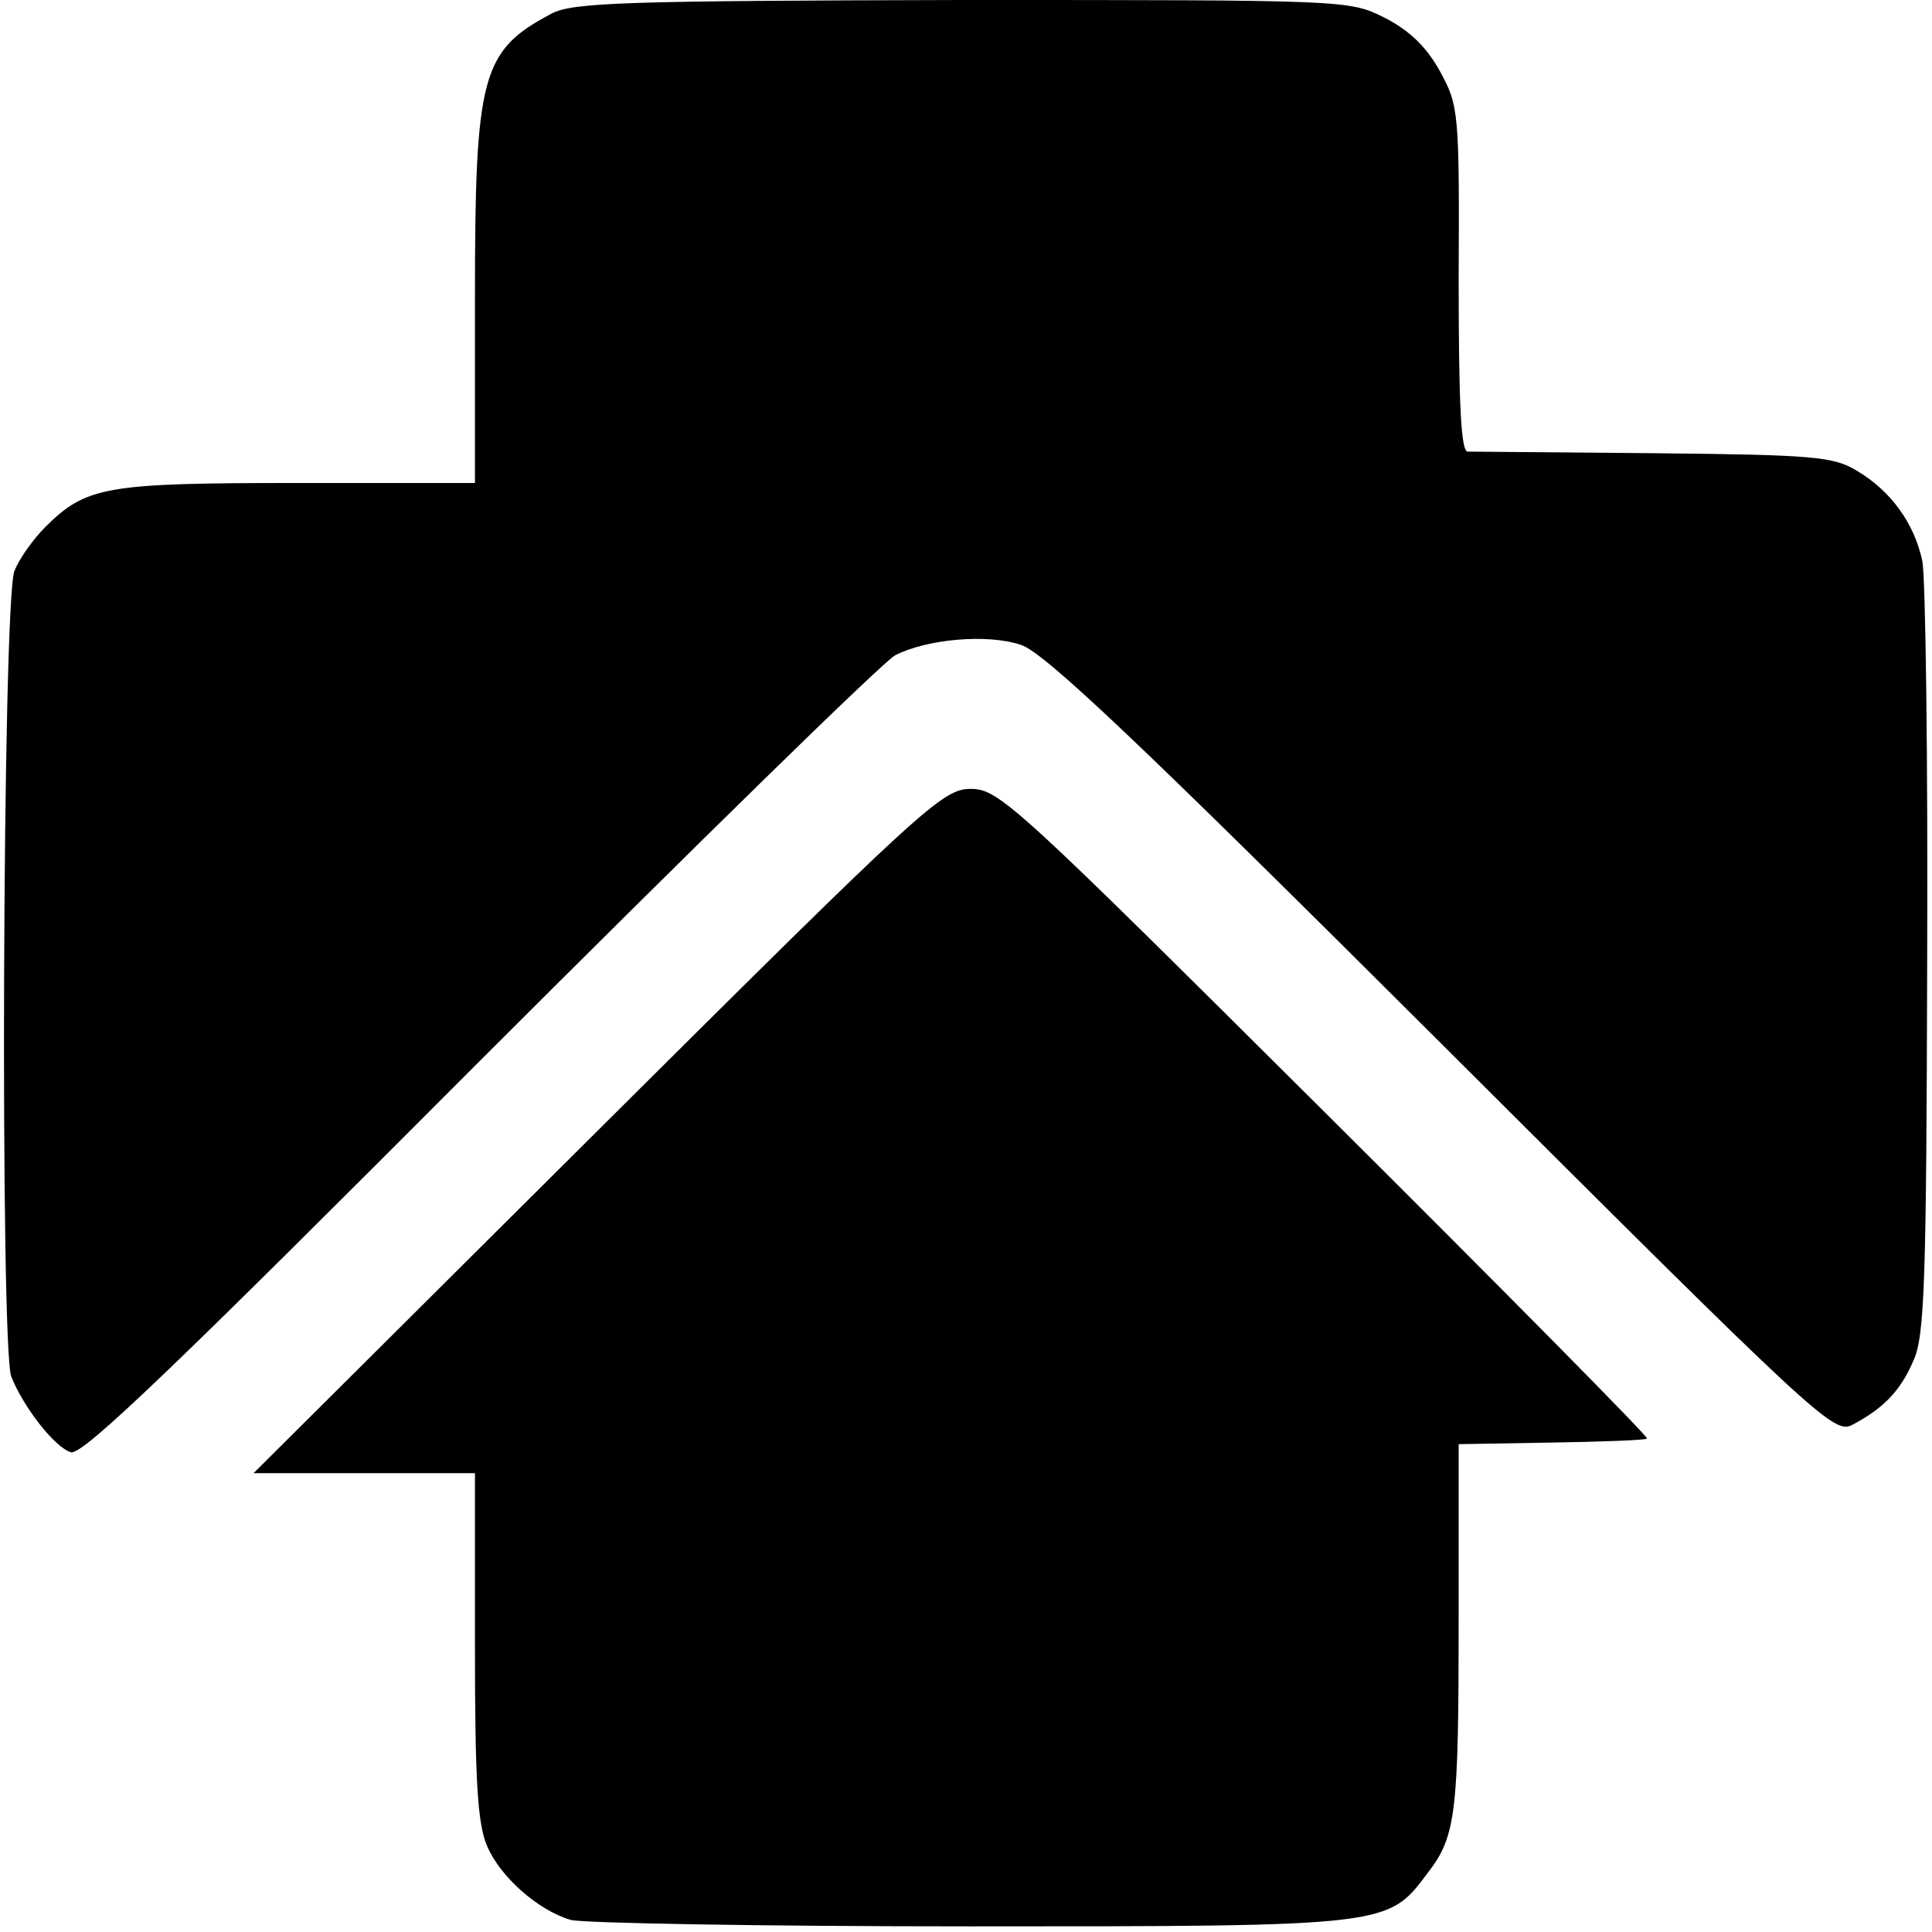
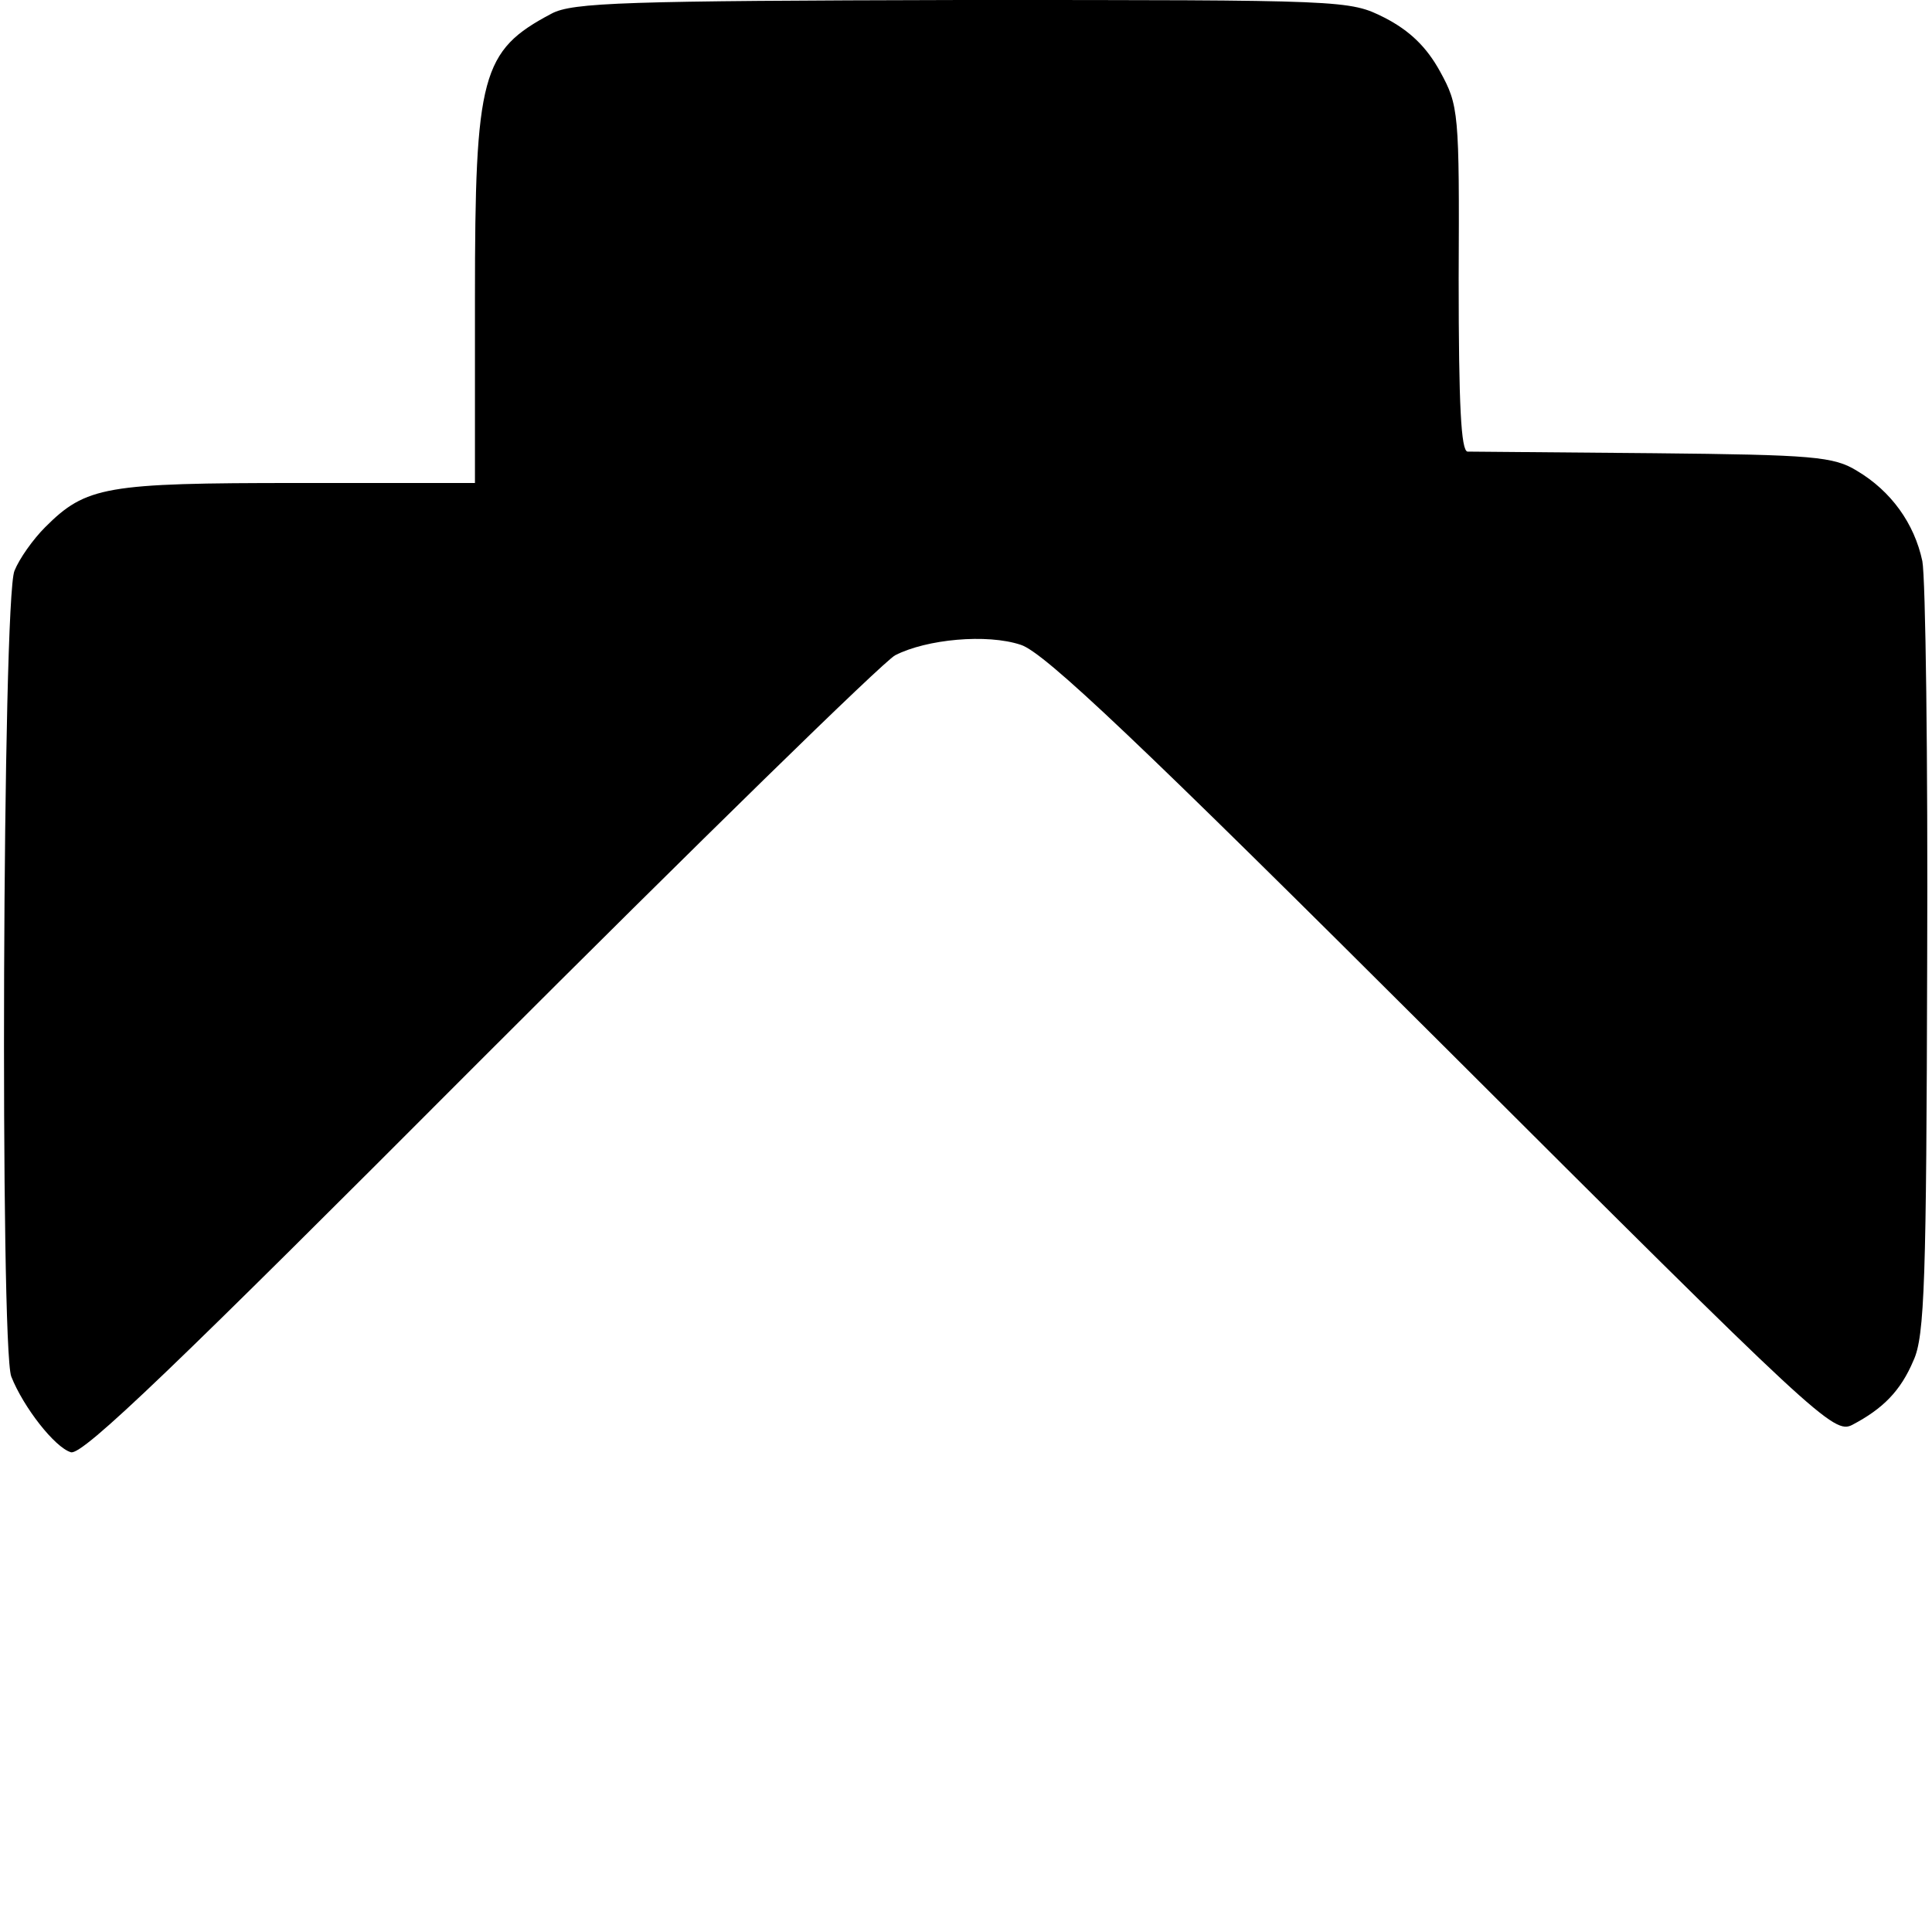
<svg xmlns="http://www.w3.org/2000/svg" version="1.0" width="240pt" height="240pt" viewBox="0 0 240 240" preserveAspectRatio="xMidYMid meet">
  <g transform="translate(0,240) scale(0.1,-0.1)" fill="#000000" stroke="none">
    <path d="M685 2383 c-87 -46 -95 -76 -95 -353 l0 -230 -220 0 c-239 0 -263 -4 -314 -55 -15 -15 -32 -39 -38 -54 -15 -34 -18 -965 -4 -1001 15 -38 54 -88 74 -94 14 -5 134 111 507 485 270 270 502 497 517 505 39 20 114 27 156 13 29 -9 148 -122 523 -496 467 -466 487 -485 510 -473 38 20 60 42 76 80 14 30 16 101 17 495 1 253 -2 477 -6 498 -10 47 -39 87 -81 112 -29 18 -55 20 -252 22 -121 1 -225 2 -232 2 -8 1 -11 57 -11 215 1 207 0 215 -23 257 -17 31 -38 51 -69 67 -44 22 -46 22 -525 22 -419 -1 -484 -3 -510 -17z" />
-     <path d="M742 995 l-427 -425 138 0 137 0 0 -214 c0 -166 3 -221 15 -249 16 -38 63 -80 104 -92 14 -4 237 -8 496 -8 523 0 519 0 569 67 35 45 38 76 38 316 l0 216 116 2 c63 1 117 3 118 5 2 2 -178 184 -400 405 -385 383 -405 402 -440 402 -35 0 -57 -20 -464 -425z" />
  </g>
</svg>